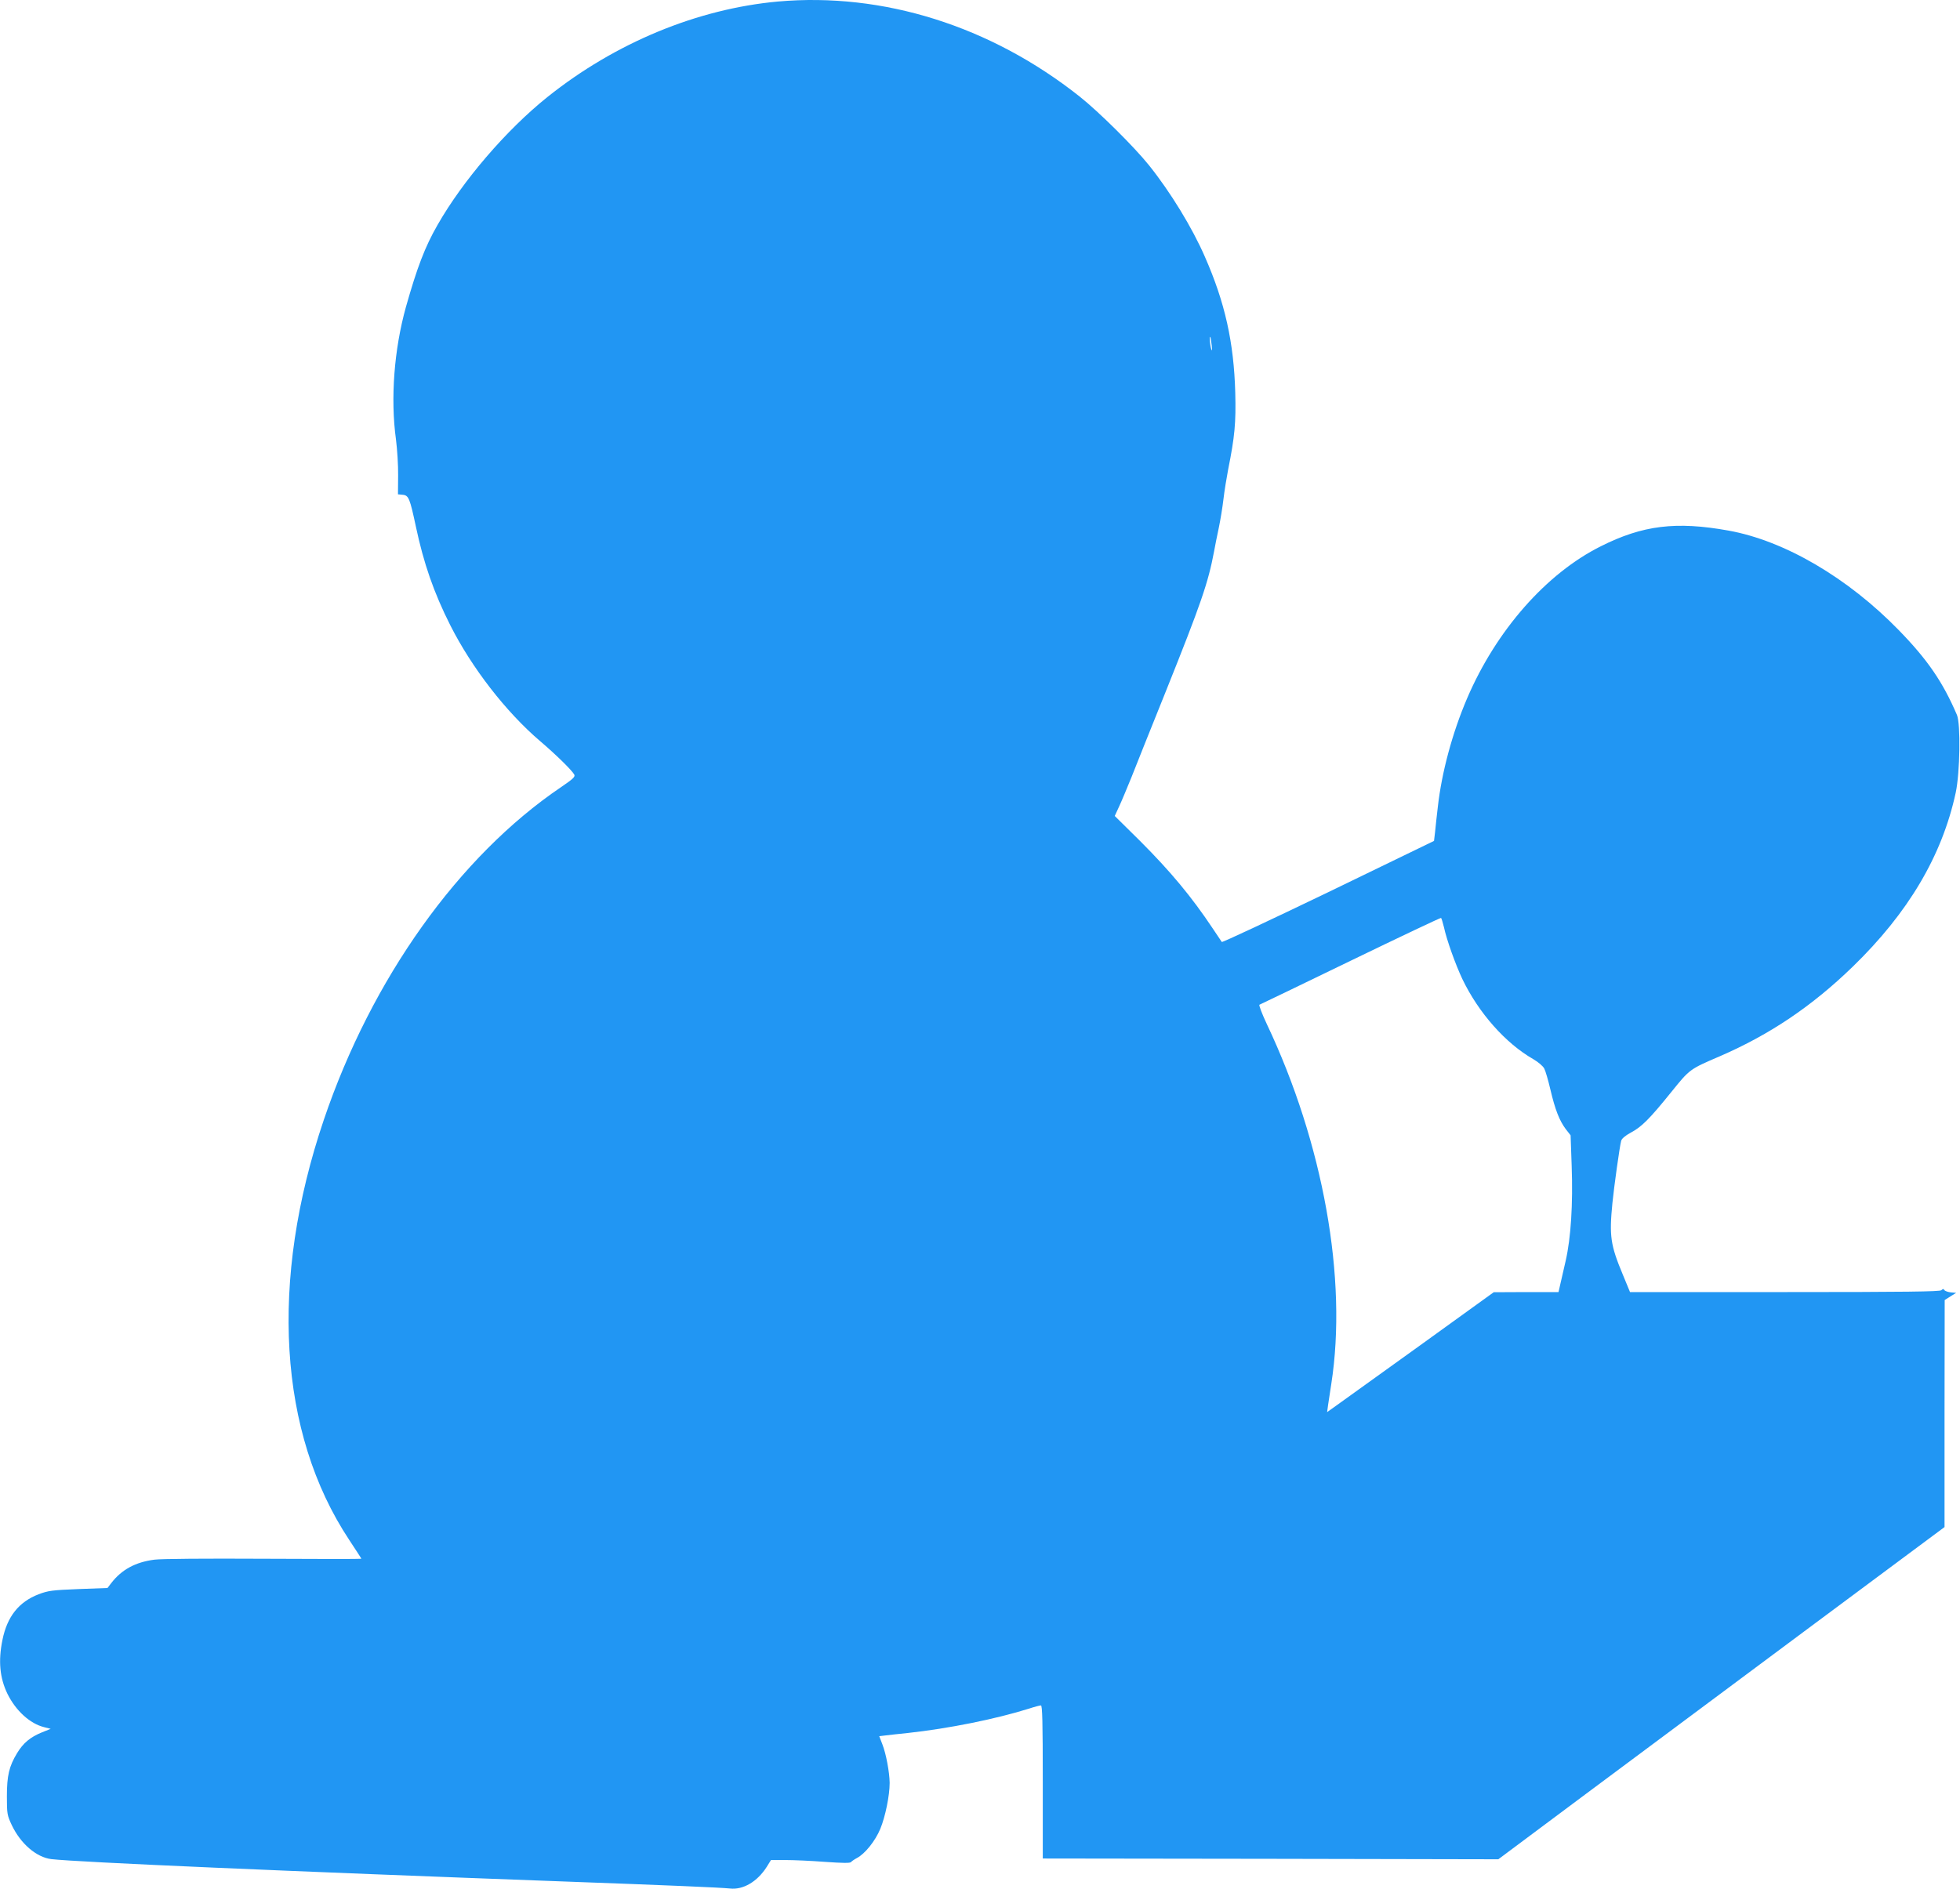
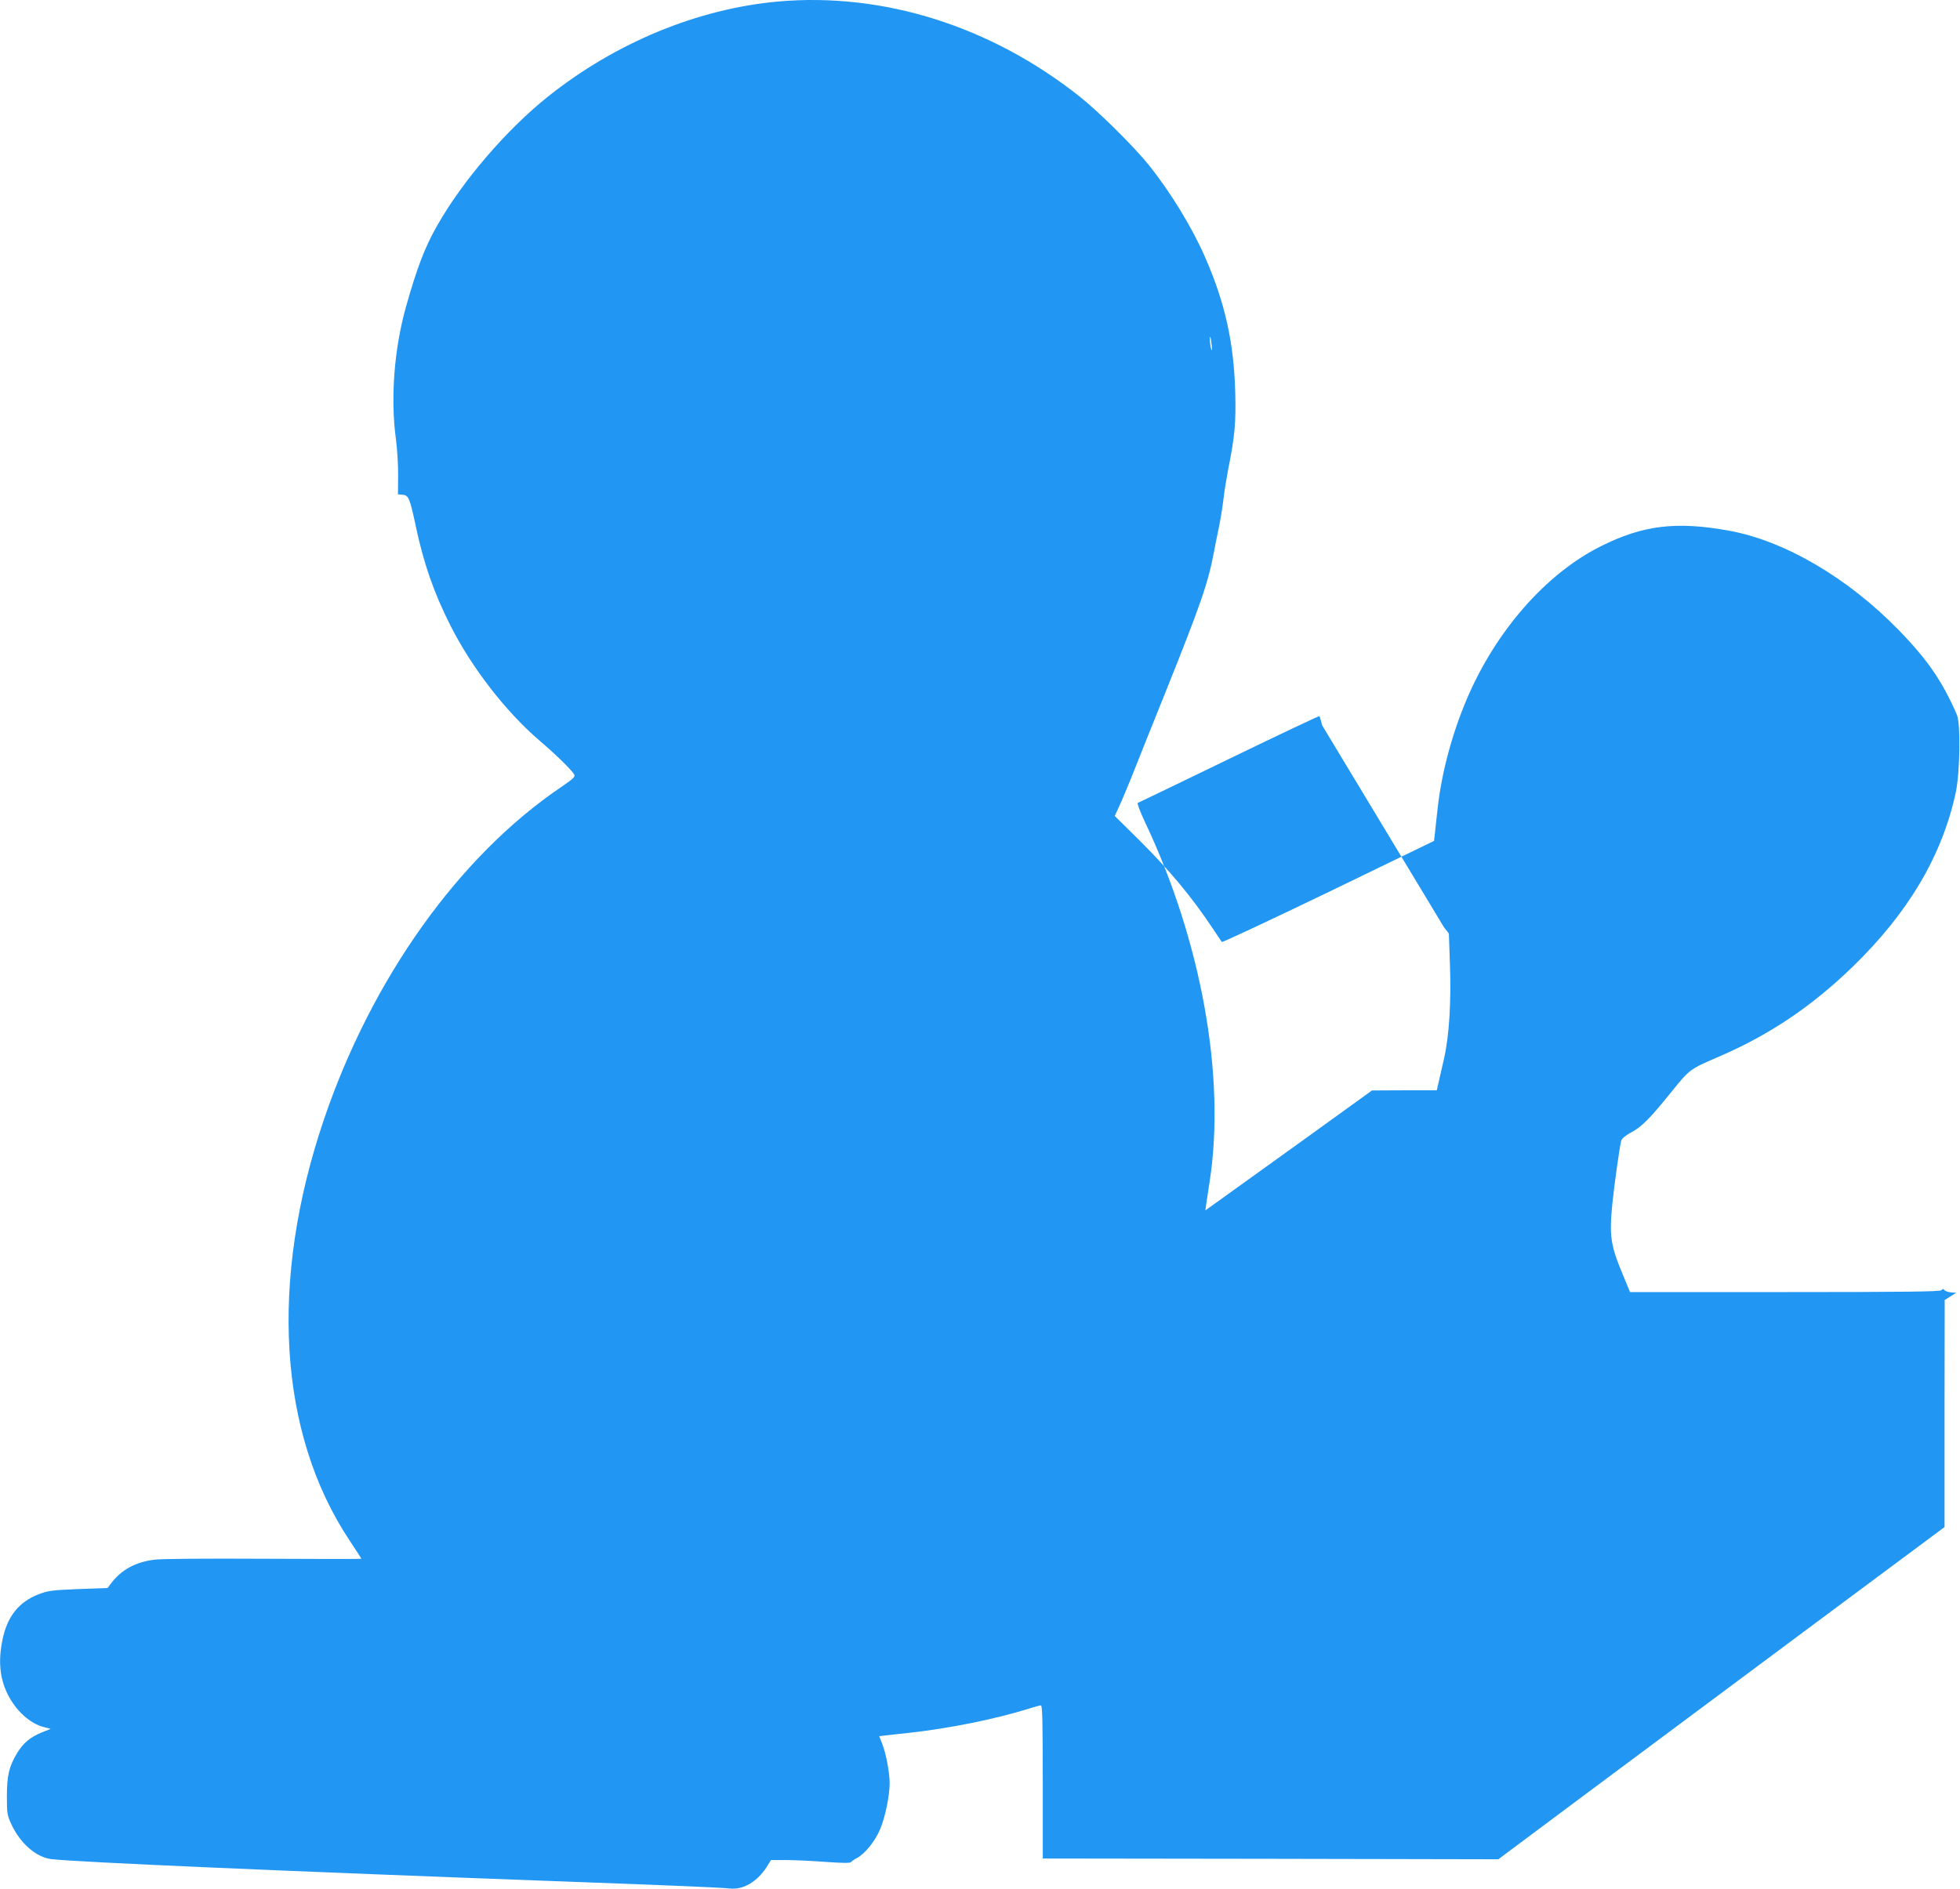
<svg xmlns="http://www.w3.org/2000/svg" version="1.0" width="1280pt" height="1234pt" viewBox="0 0 1280 1234" preserveAspectRatio="xMidYMid meet">
  <g transform="translate(0,1234) scale(0.1,-0.1)" fill="#2196f3" stroke="none">
-     <path d="M5080 12330 c-526 -48 -1061 -269 -1504 -623 -270 -216 -555 -549 -719 -837 -82 -143 -133 -277 -206 -535 -77 -276 -102 -598 -65 -866 8 -63 15 -169 14 -236 l-1 -122 32 -3 c38 -4 46 -25 85 -208 51 -240 117 -431 225 -645 140 -277 362 -564 585 -755 107 -91 208 -191 224 -219 8 -15 -6 -28 -88 -84 -665 -451 -1235 -1250 -1547 -2171 -357 -1053 -297 -2046 165 -2744 44 -67 80 -122 80 -124 0 -2 -287 -2 -637 0 -381 2 -669 0 -715 -6 -123 -16 -212 -64 -280 -151 l-26 -34 -190 -7 c-172 -7 -196 -10 -260 -34 -129 -50 -205 -145 -236 -298 -28 -137 -18 -248 33 -353 54 -109 146 -194 239 -217 l43 -11 -57 -23 c-76 -31 -122 -69 -162 -135 -53 -87 -67 -148 -67 -284 0 -114 2 -123 32 -187 58 -122 161 -210 258 -222 172 -20 1552 -80 3345 -146 682 -25 1019 -39 1087 -46 86 -10 179 45 240 141 l28 45 95 0 c52 0 168 -5 258 -12 115 -8 165 -9 170 -1 4 5 21 17 38 26 52 27 120 111 153 191 33 80 61 218 61 300 -1 69 -23 190 -48 253 l-20 52 42 5 c22 3 88 10 146 16 266 29 573 91 790 159 36 12 71 21 78 21 9 0 12 -107 12 -500 l0 -500 1488 -2 1487 -3 556 415 c306 228 962 716 1457 1085 l901 670 0 742 1 741 38 24 37 23 -35 3 c-19 2 -38 9 -42 15 -5 9 -10 9 -20 -1 -9 -9 -231 -12 -1022 -12 l-1011 0 -47 114 c-81 194 -89 252 -68 467 11 110 47 368 57 406 3 15 26 34 62 54 71 37 123 89 265 265 122 151 119 149 319 235 325 141 600 326 866 584 363 352 584 725 673 1137 28 131 33 449 8 508 -92 215 -192 361 -380 554 -334 343 -746 584 -1111 650 -343 62 -561 35 -834 -102 -357 -178 -684 -550 -874 -994 -96 -224 -166 -484 -191 -708 -7 -58 -15 -132 -18 -164 l-7 -59 -689 -334 c-380 -183 -693 -330 -697 -326 -3 5 -30 44 -59 88 -138 207 -275 372 -476 573 l-164 162 29 63 c16 34 52 121 81 192 28 72 127 319 220 550 236 589 280 718 319 925 5 30 19 98 30 150 11 52 25 138 31 190 6 52 20 138 30 190 44 220 52 307 47 505 -9 328 -67 589 -198 887 -83 191 -225 423 -365 598 -96 120 -330 352 -454 450 -582 461 -1284 681 -1970 620z m2833 -2245 c4 -34 3 -42 -3 -25 -8 25 -13 87 -6 79 2 -2 6 -26 9 -54z m1517 -3802 c18 -84 76 -245 120 -338 106 -221 282 -420 464 -524 31 -18 63 -45 71 -61 8 -15 26 -77 40 -137 31 -132 59 -203 100 -258 l32 -41 7 -200 c9 -248 -5 -470 -39 -619 -14 -60 -30 -131 -36 -157 l-11 -48 -211 0 -212 -1 -485 -350 c-267 -192 -512 -368 -544 -391 l-59 -42 6 45 c4 24 13 86 21 138 107 686 -52 1573 -422 2354 -31 66 -52 122 -47 124 6 2 273 131 595 287 322 156 588 282 591 280 3 -2 11 -29 19 -61z" />
+     <path d="M5080 12330 c-526 -48 -1061 -269 -1504 -623 -270 -216 -555 -549 -719 -837 -82 -143 -133 -277 -206 -535 -77 -276 -102 -598 -65 -866 8 -63 15 -169 14 -236 l-1 -122 32 -3 c38 -4 46 -25 85 -208 51 -240 117 -431 225 -645 140 -277 362 -564 585 -755 107 -91 208 -191 224 -219 8 -15 -6 -28 -88 -84 -665 -451 -1235 -1250 -1547 -2171 -357 -1053 -297 -2046 165 -2744 44 -67 80 -122 80 -124 0 -2 -287 -2 -637 0 -381 2 -669 0 -715 -6 -123 -16 -212 -64 -280 -151 l-26 -34 -190 -7 c-172 -7 -196 -10 -260 -34 -129 -50 -205 -145 -236 -298 -28 -137 -18 -248 33 -353 54 -109 146 -194 239 -217 l43 -11 -57 -23 c-76 -31 -122 -69 -162 -135 -53 -87 -67 -148 -67 -284 0 -114 2 -123 32 -187 58 -122 161 -210 258 -222 172 -20 1552 -80 3345 -146 682 -25 1019 -39 1087 -46 86 -10 179 45 240 141 l28 45 95 0 c52 0 168 -5 258 -12 115 -8 165 -9 170 -1 4 5 21 17 38 26 52 27 120 111 153 191 33 80 61 218 61 300 -1 69 -23 190 -48 253 l-20 52 42 5 c22 3 88 10 146 16 266 29 573 91 790 159 36 12 71 21 78 21 9 0 12 -107 12 -500 l0 -500 1488 -2 1487 -3 556 415 c306 228 962 716 1457 1085 l901 670 0 742 1 741 38 24 37 23 -35 3 c-19 2 -38 9 -42 15 -5 9 -10 9 -20 -1 -9 -9 -231 -12 -1022 -12 l-1011 0 -47 114 c-81 194 -89 252 -68 467 11 110 47 368 57 406 3 15 26 34 62 54 71 37 123 89 265 265 122 151 119 149 319 235 325 141 600 326 866 584 363 352 584 725 673 1137 28 131 33 449 8 508 -92 215 -192 361 -380 554 -334 343 -746 584 -1111 650 -343 62 -561 35 -834 -102 -357 -178 -684 -550 -874 -994 -96 -224 -166 -484 -191 -708 -7 -58 -15 -132 -18 -164 l-7 -59 -689 -334 c-380 -183 -693 -330 -697 -326 -3 5 -30 44 -59 88 -138 207 -275 372 -476 573 l-164 162 29 63 c16 34 52 121 81 192 28 72 127 319 220 550 236 589 280 718 319 925 5 30 19 98 30 150 11 52 25 138 31 190 6 52 20 138 30 190 44 220 52 307 47 505 -9 328 -67 589 -198 887 -83 191 -225 423 -365 598 -96 120 -330 352 -454 450 -582 461 -1284 681 -1970 620z m2833 -2245 c4 -34 3 -42 -3 -25 -8 25 -13 87 -6 79 2 -2 6 -26 9 -54z m1517 -3802 l32 -41 7 -200 c9 -248 -5 -470 -39 -619 -14 -60 -30 -131 -36 -157 l-11 -48 -211 0 -212 -1 -485 -350 c-267 -192 -512 -368 -544 -391 l-59 -42 6 45 c4 24 13 86 21 138 107 686 -52 1573 -422 2354 -31 66 -52 122 -47 124 6 2 273 131 595 287 322 156 588 282 591 280 3 -2 11 -29 19 -61z" />
  </g>
</svg>